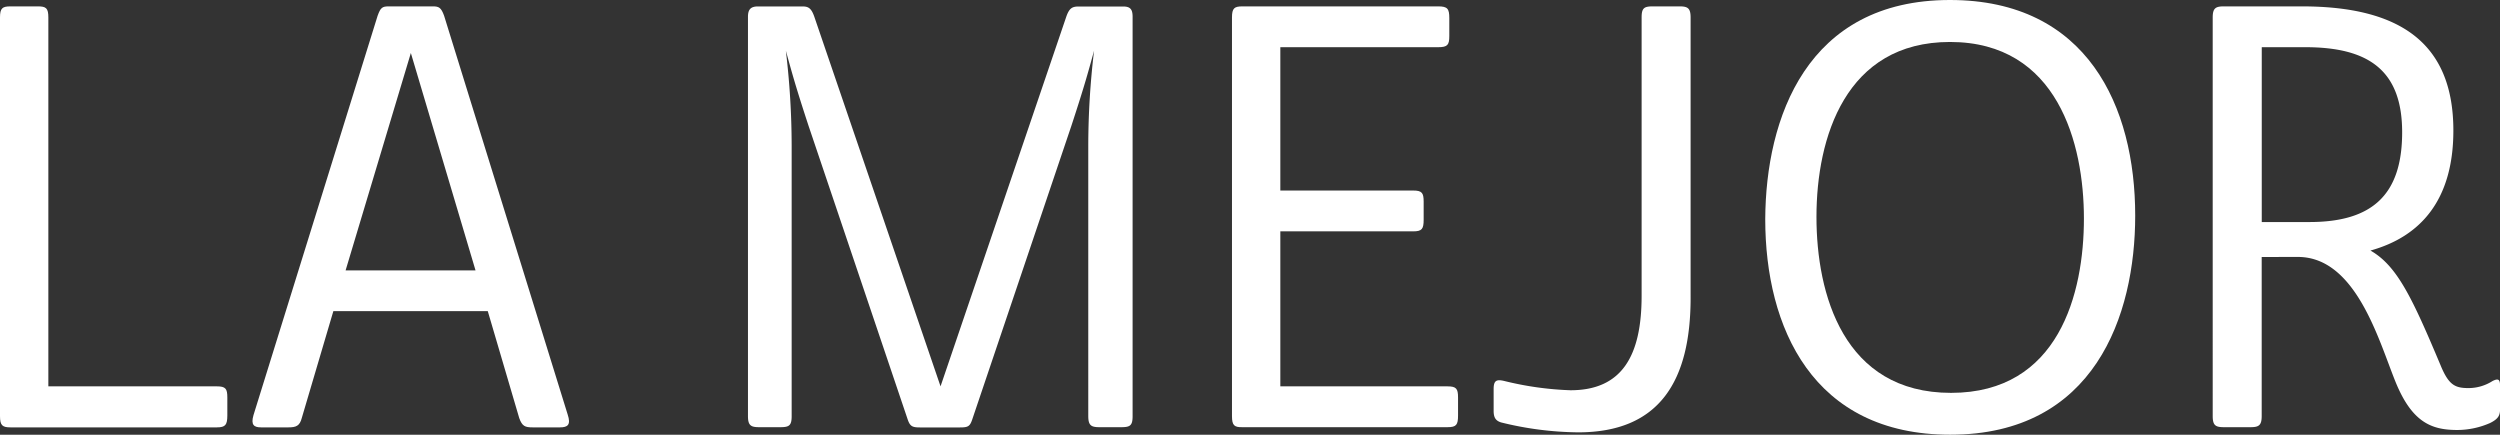
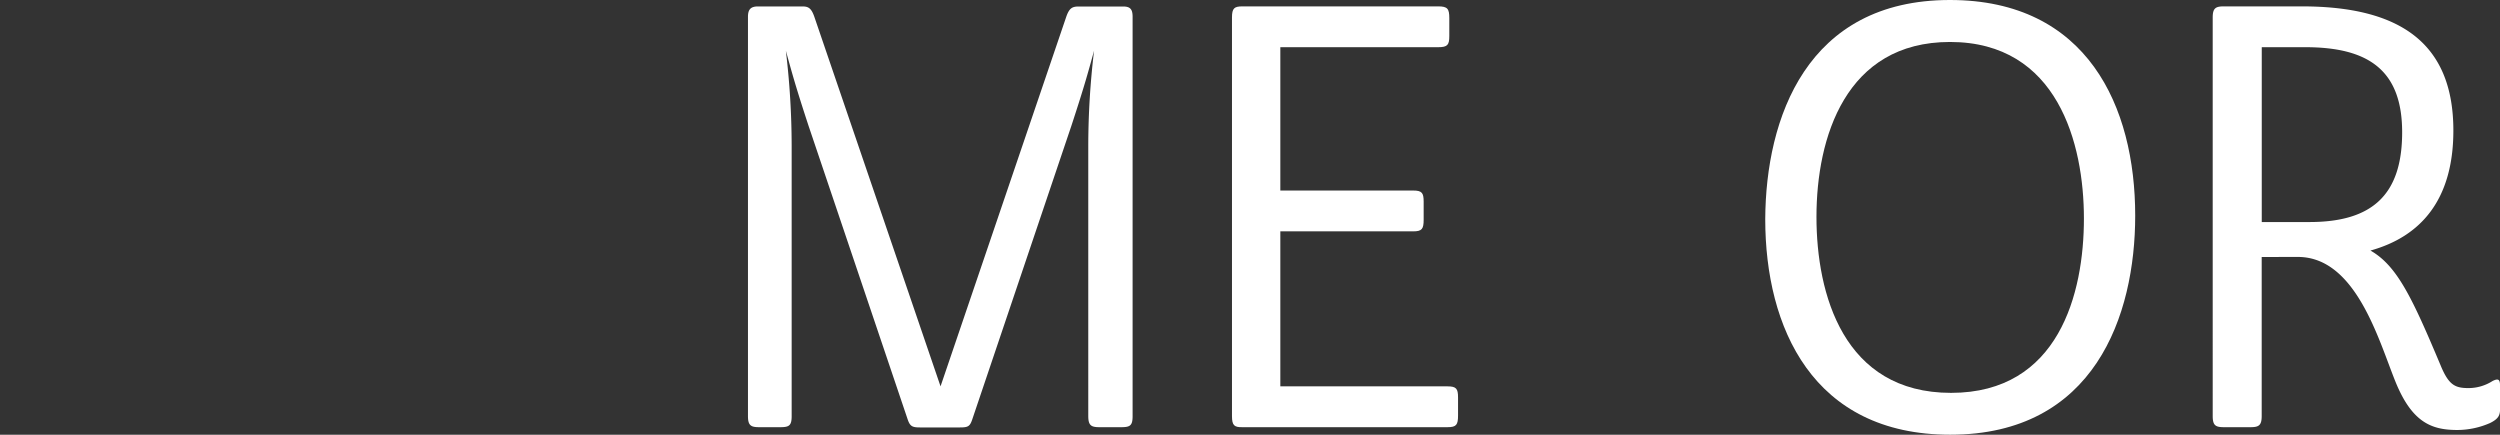
<svg xmlns="http://www.w3.org/2000/svg" id="Capa_1" data-name="Capa 1" viewBox="0 0 391.93 68.15">
  <rect x="0" y="0" width="391.93" height="68.15" fill="#333333" stroke="none" />
  <defs>
    <style>.cls-1{fill:#fff;}</style>
  </defs>
  <title>4</title>
-   <path class="cls-1" d="M34,60.57c1.37,0,1.64.37,1.64,1.74v2.83C35.63,66.6,35.35,67,34,67H1.64C.37,67,0,66.69,0,65.23V2.74C0,1.28.37,1,1.64,1H5.94c1.28,0,1.64.27,1.64,1.74V60.57Z" />
-   <path class="cls-1" d="M76.47,48.78H52.26L47.32,65.5C47,66.78,46.41,67,45.22,67H40.93c-1.1,0-1.64-.37-1.19-1.92L59.2,2.47C59.66,1.19,59.93,1,60.94,1h6.94c.91,0,1.28.18,1.74,1.46L89,65C89.53,66.6,89,67,87.79,67H83.5c-1.19,0-1.64-.18-2.1-1.46ZM54.18,42.39H74.55L64.41,8.31Z" />
  <path class="cls-1" d="M147.45,60.57l19.73-58c.46-1.28.91-1.55,1.92-1.55h7c1.19,0,1.46.55,1.46,1.64V65.23c0,1.46-.37,1.74-1.74,1.74h-3.47c-1.28,0-1.74-.27-1.74-1.74V22.84a126.49,126.49,0,0,1,.91-14.89c-.91,3.29-1.46,5.39-3.56,11.78l-15.53,46c-.37,1.1-.64,1.28-1.92,1.28h-6.3c-1.19,0-1.55-.18-1.92-1.28l-15.53-46c-2.1-6.39-2.65-8.5-3.56-11.78a126.49,126.49,0,0,1,.91,14.89V65.23c0,1.46-.37,1.74-1.74,1.74H119c-1.28,0-1.74-.27-1.74-1.74V2.65c0-1.1.37-1.64,1.55-1.64h7c.91,0,1.37.27,1.83,1.55Z" />
  <path class="cls-1" d="M193.14,65.23V2.74c0-1.46.37-1.74,1.64-1.74h30.69c1.46,0,1.74.37,1.74,1.83V5.66c0,1.37-.27,1.74-1.74,1.74H200.72V29.87h20.83c1.37,0,1.64.37,1.64,1.74v2.83c0,1.46-.27,1.83-1.64,1.83H200.72v24.3h26.22c1.37,0,1.64.37,1.64,1.74v2.83c0,1.46-.27,1.83-1.64,1.83H194.78C193.5,67,193.14,66.69,193.14,65.23Z" />
-   <path class="cls-1" d="M234.16,61c0-1.37.46-1.55,1.64-1.28a50,50,0,0,0,10.41,1.46c8.13,0,11.15-5.48,11.15-14.8V2.74c0-1.46.37-1.74,1.74-1.74h4.2c1.28,0,1.74.27,1.74,1.74V46.68c0,13-4.84,21.1-17.63,21.1a52,52,0,0,1-12.06-1.55c-.91-.27-1.19-.82-1.19-1.83Z" />
  <path class="cls-1" d="M305.69,0c21.56,0,29.05,16.72,29.05,33.8,0,15.71-6.4,34.35-29,34.35-21.56,0-29-16.81-29-33.8C276.82,18.54,283.22,0,305.69,0ZM284.77,34c0,12.06,4.2,27.59,21.1,27.59S326.7,46,326.7,34.26s-4.11-27.68-21-27.68C289.34,6.58,284.77,21.56,284.77,34Z" />
  <path class="cls-1" d="M354.57,40.29V65.23c0,1.46-.46,1.74-1.74,1.74h-4.2c-1.28,0-1.74-.27-1.74-1.74V2.74c0-1.46.46-1.74,1.74-1.74h12.24c15.26,0,23.75,5.66,23.75,19.46,0,10.87-5.12,16.63-13,18.82,4.2,2.38,6.58,7.49,11,18,1.28,3.11,2.28,3.56,4.38,3.56a7,7,0,0,0,3.75-1.1c.91-.46,1.19-.27,1.19.73v3.65c0,1-.27,1.55-1.55,2.19a12.88,12.88,0,0,1-5.12,1.1c-4,0-7.13-1.1-9.77-7.67s-6.21-19.46-15.26-19.46Zm7.49-5.48c9.77,0,14.53-4.2,14.53-14.07,0-9.59-5.12-13.34-15.16-13.34h-6.85V34.81Z" />
</svg>